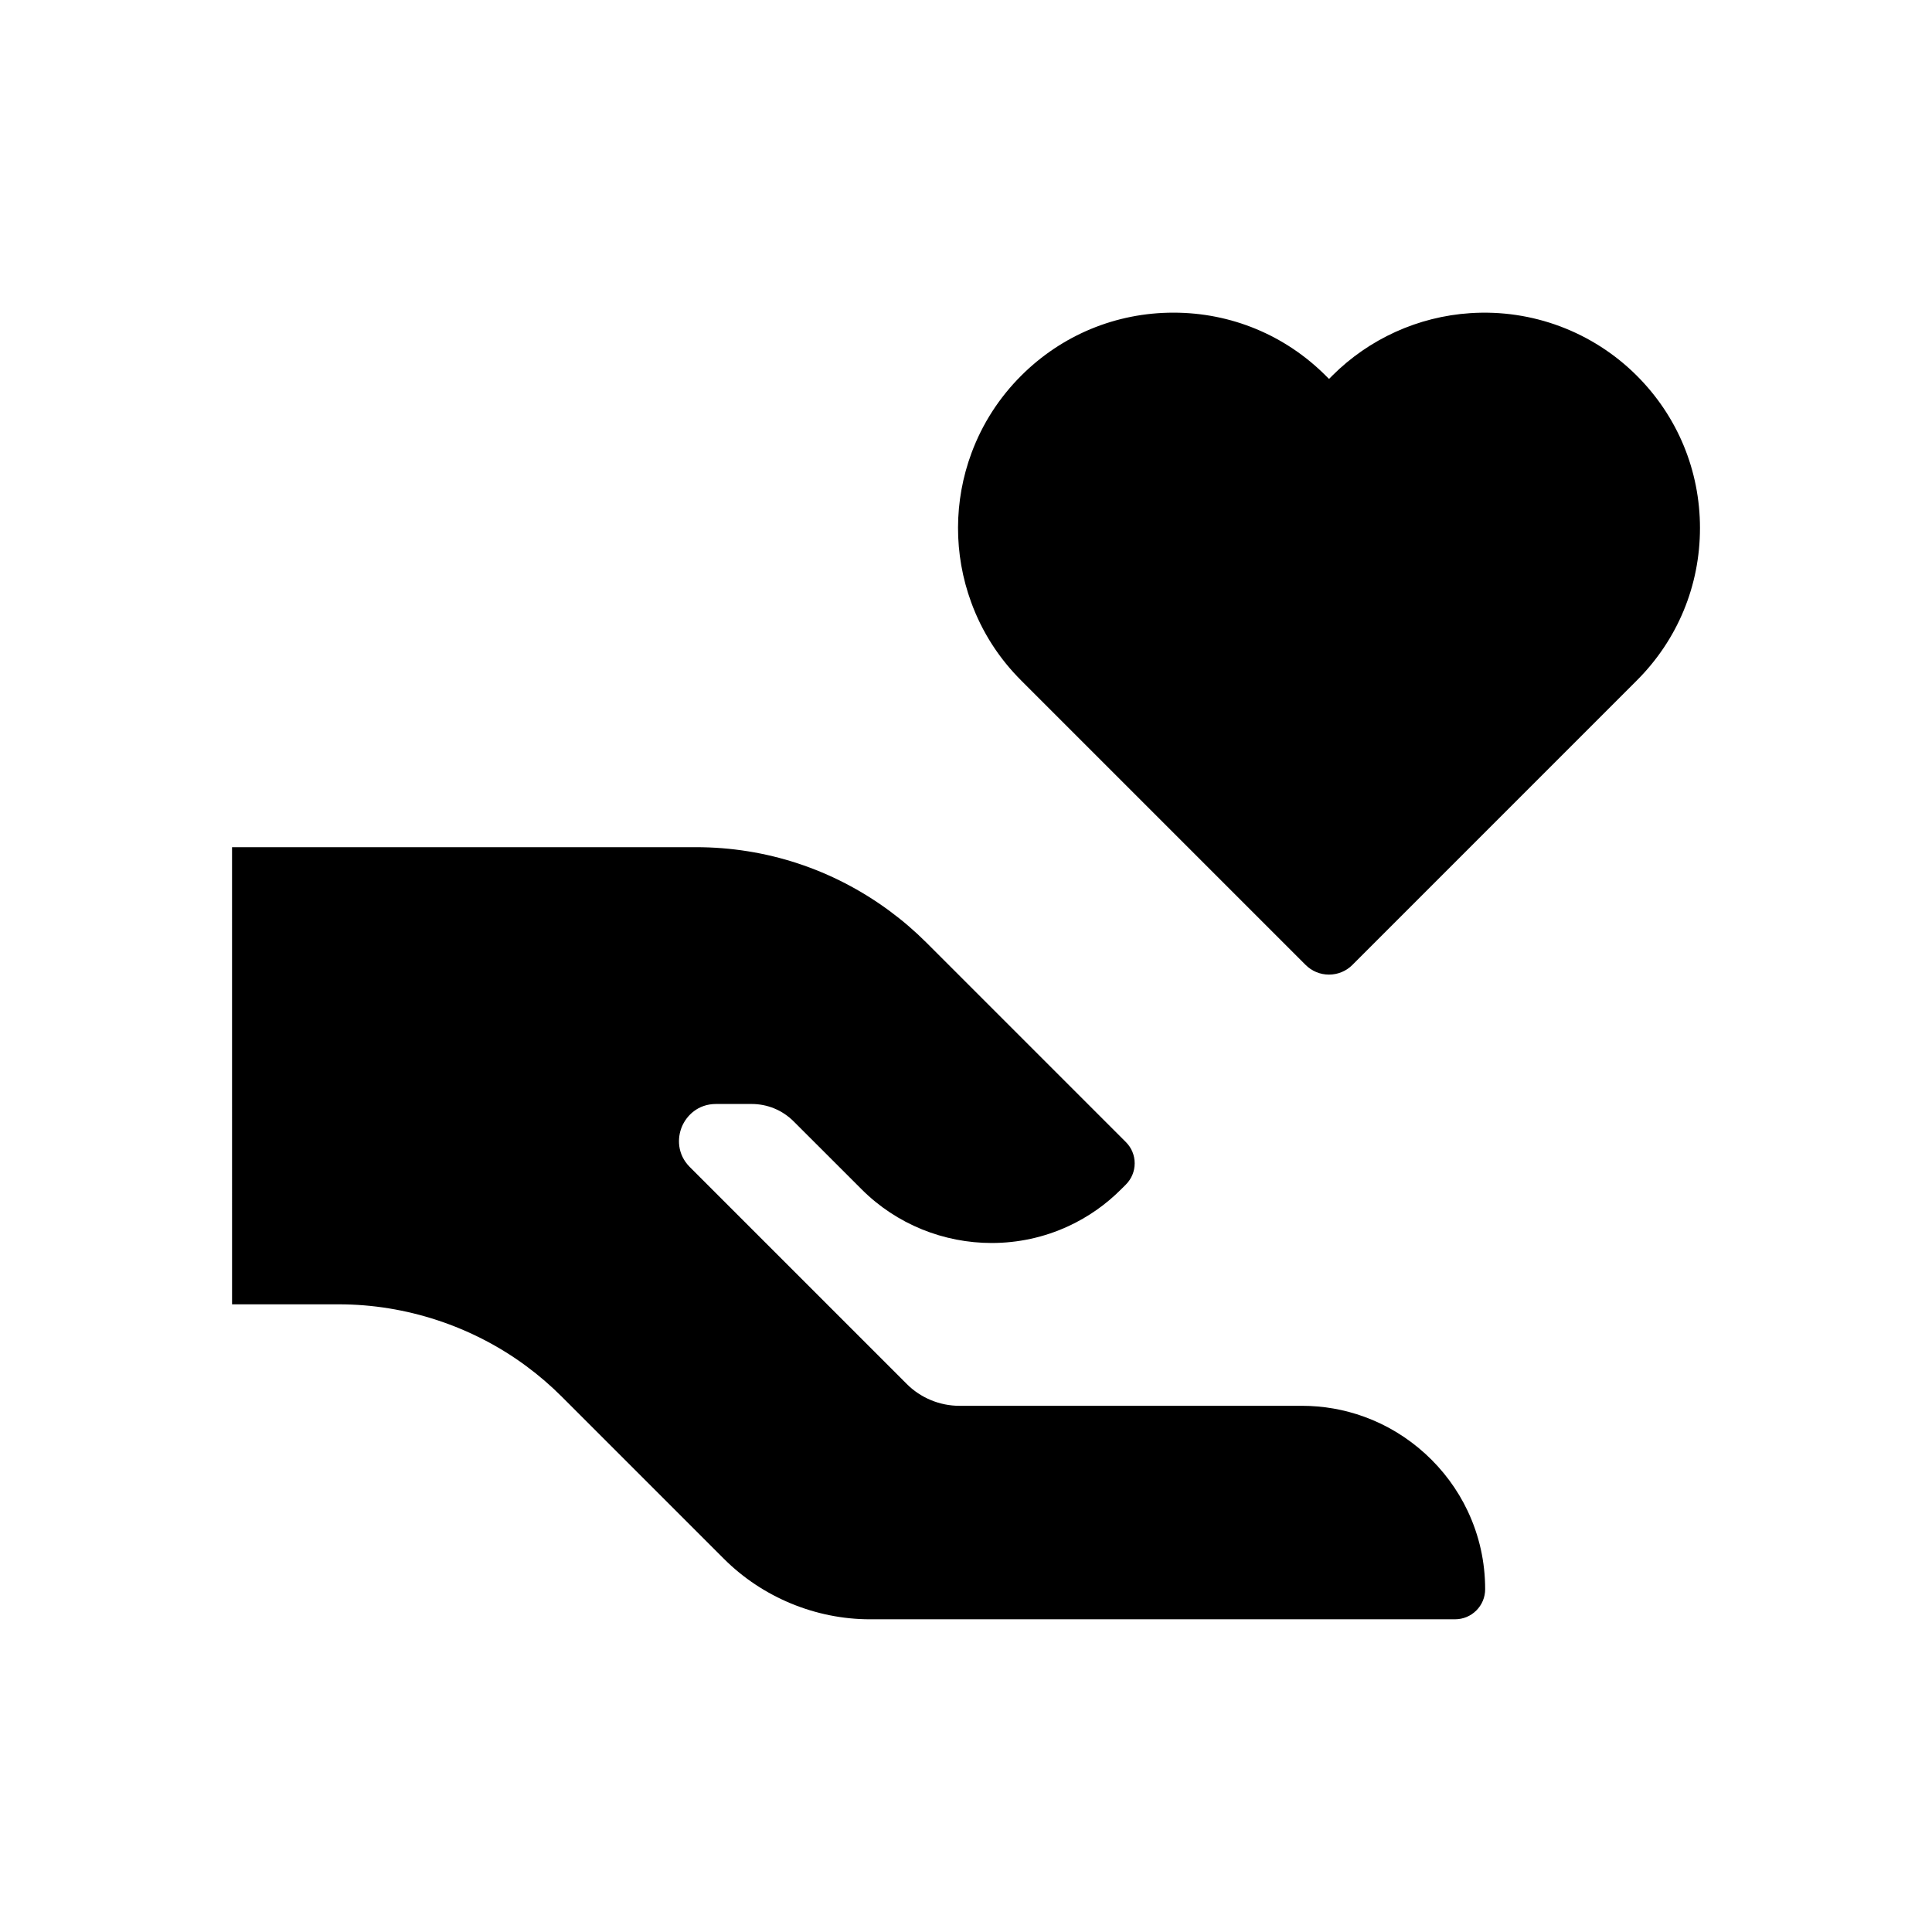
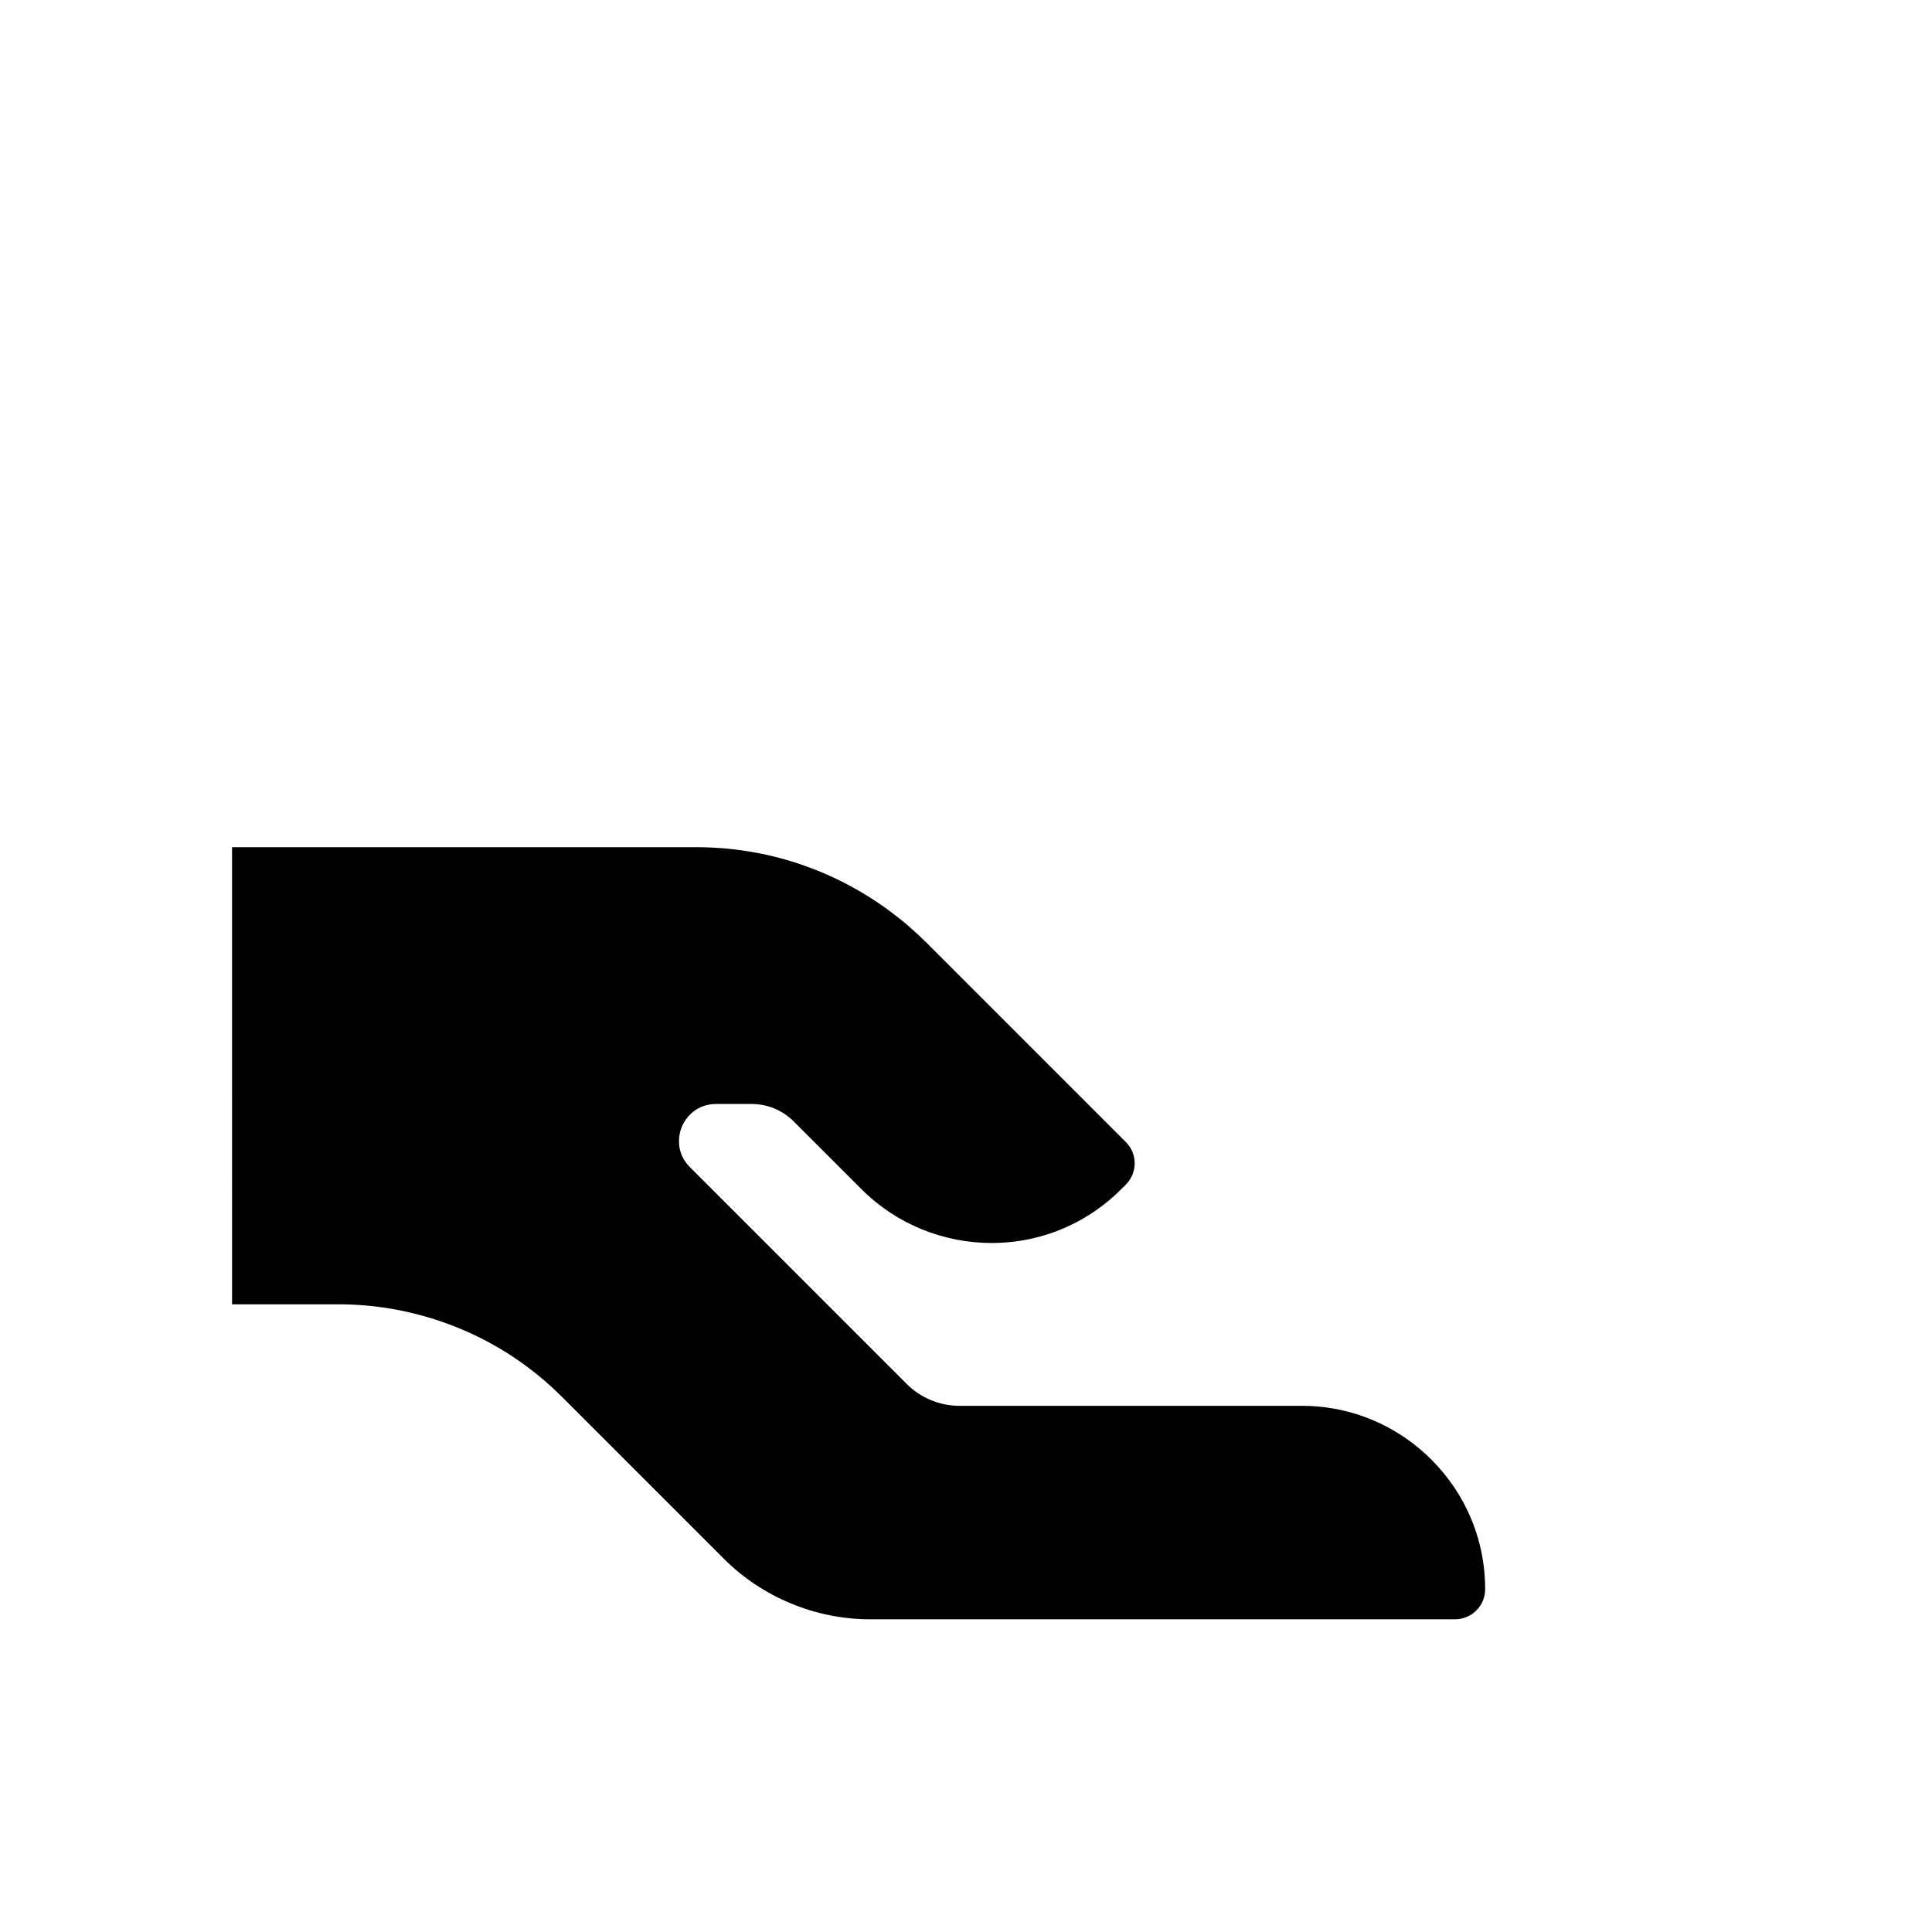
<svg xmlns="http://www.w3.org/2000/svg" fill="#000000" width="800px" height="800px" version="1.1" viewBox="144 144 512 512">
  <g>
    <path d="m532.96 544.45c3.066 6.504 4.621 13.473 4.621 20.703 0 2.129-0.832 4.133-2.336 5.637-1.504 1.504-3.508 2.336-5.644 2.336l-155.06 0.004c-14.406 0-28.512-5.844-38.699-16.035l-42.977-42.977c-2.922-2.922-6.078-5.633-9.367-8.062-14.273-10.574-31.918-16.395-49.672-16.395h-28.328l-0.004-121.15h122.91c18.594 0 36.328 5.836 51.301 16.867 3.484 2.566 6.793 5.418 9.84 8.461l52.812 52.812c1.512 1.504 2.344 3.508 2.344 5.637 0 2.129-0.832 4.133-2.344 5.644l-1.27 1.266c-4.055 4.059-8.734 7.332-13.902 9.73-6.504 3.019-13.461 4.481-20.375 4.481-12.66 0.004-25.16-4.914-34.461-14.215l-18.004-17.996c-2.988-2.988-6.953-4.629-11.172-4.629h-9.418c-4.832 0-7.844 3.125-9.059 6.051-1.211 2.922-1.285 7.262 2.125 10.672l57.504 57.504c3.656 3.656 8.719 5.758 13.891 5.758h90.758c5.688 0 11.258 0.973 16.562 2.902 11.988 4.34 21.984 13.453 27.426 24.992z" />
-     <path d="m594.51 283.95c0 15.254-5.938 29.59-16.727 40.367l-75.383 75.395c-1.656 1.656-3.863 2.566-6.199 2.566-2.344 0-4.547-0.91-6.199-2.566l-75.391-75.391c-5.934-5.93-10.387-12.898-13.238-20.715-4.68-12.773-4.644-26.828 0.094-39.578 2.867-7.715 7.293-14.598 13.145-20.453 10.789-10.781 25.125-16.719 40.367-16.719 15.254 0 29.59 5.938 40.375 16.719l0.852 0.848 0.84-0.848c9.789-9.781 22.77-15.672 36.551-16.586 16.438-1.102 32.539 4.941 44.188 16.586 10.793 10.789 16.727 25.129 16.727 40.375z" />
  </g>
</svg>